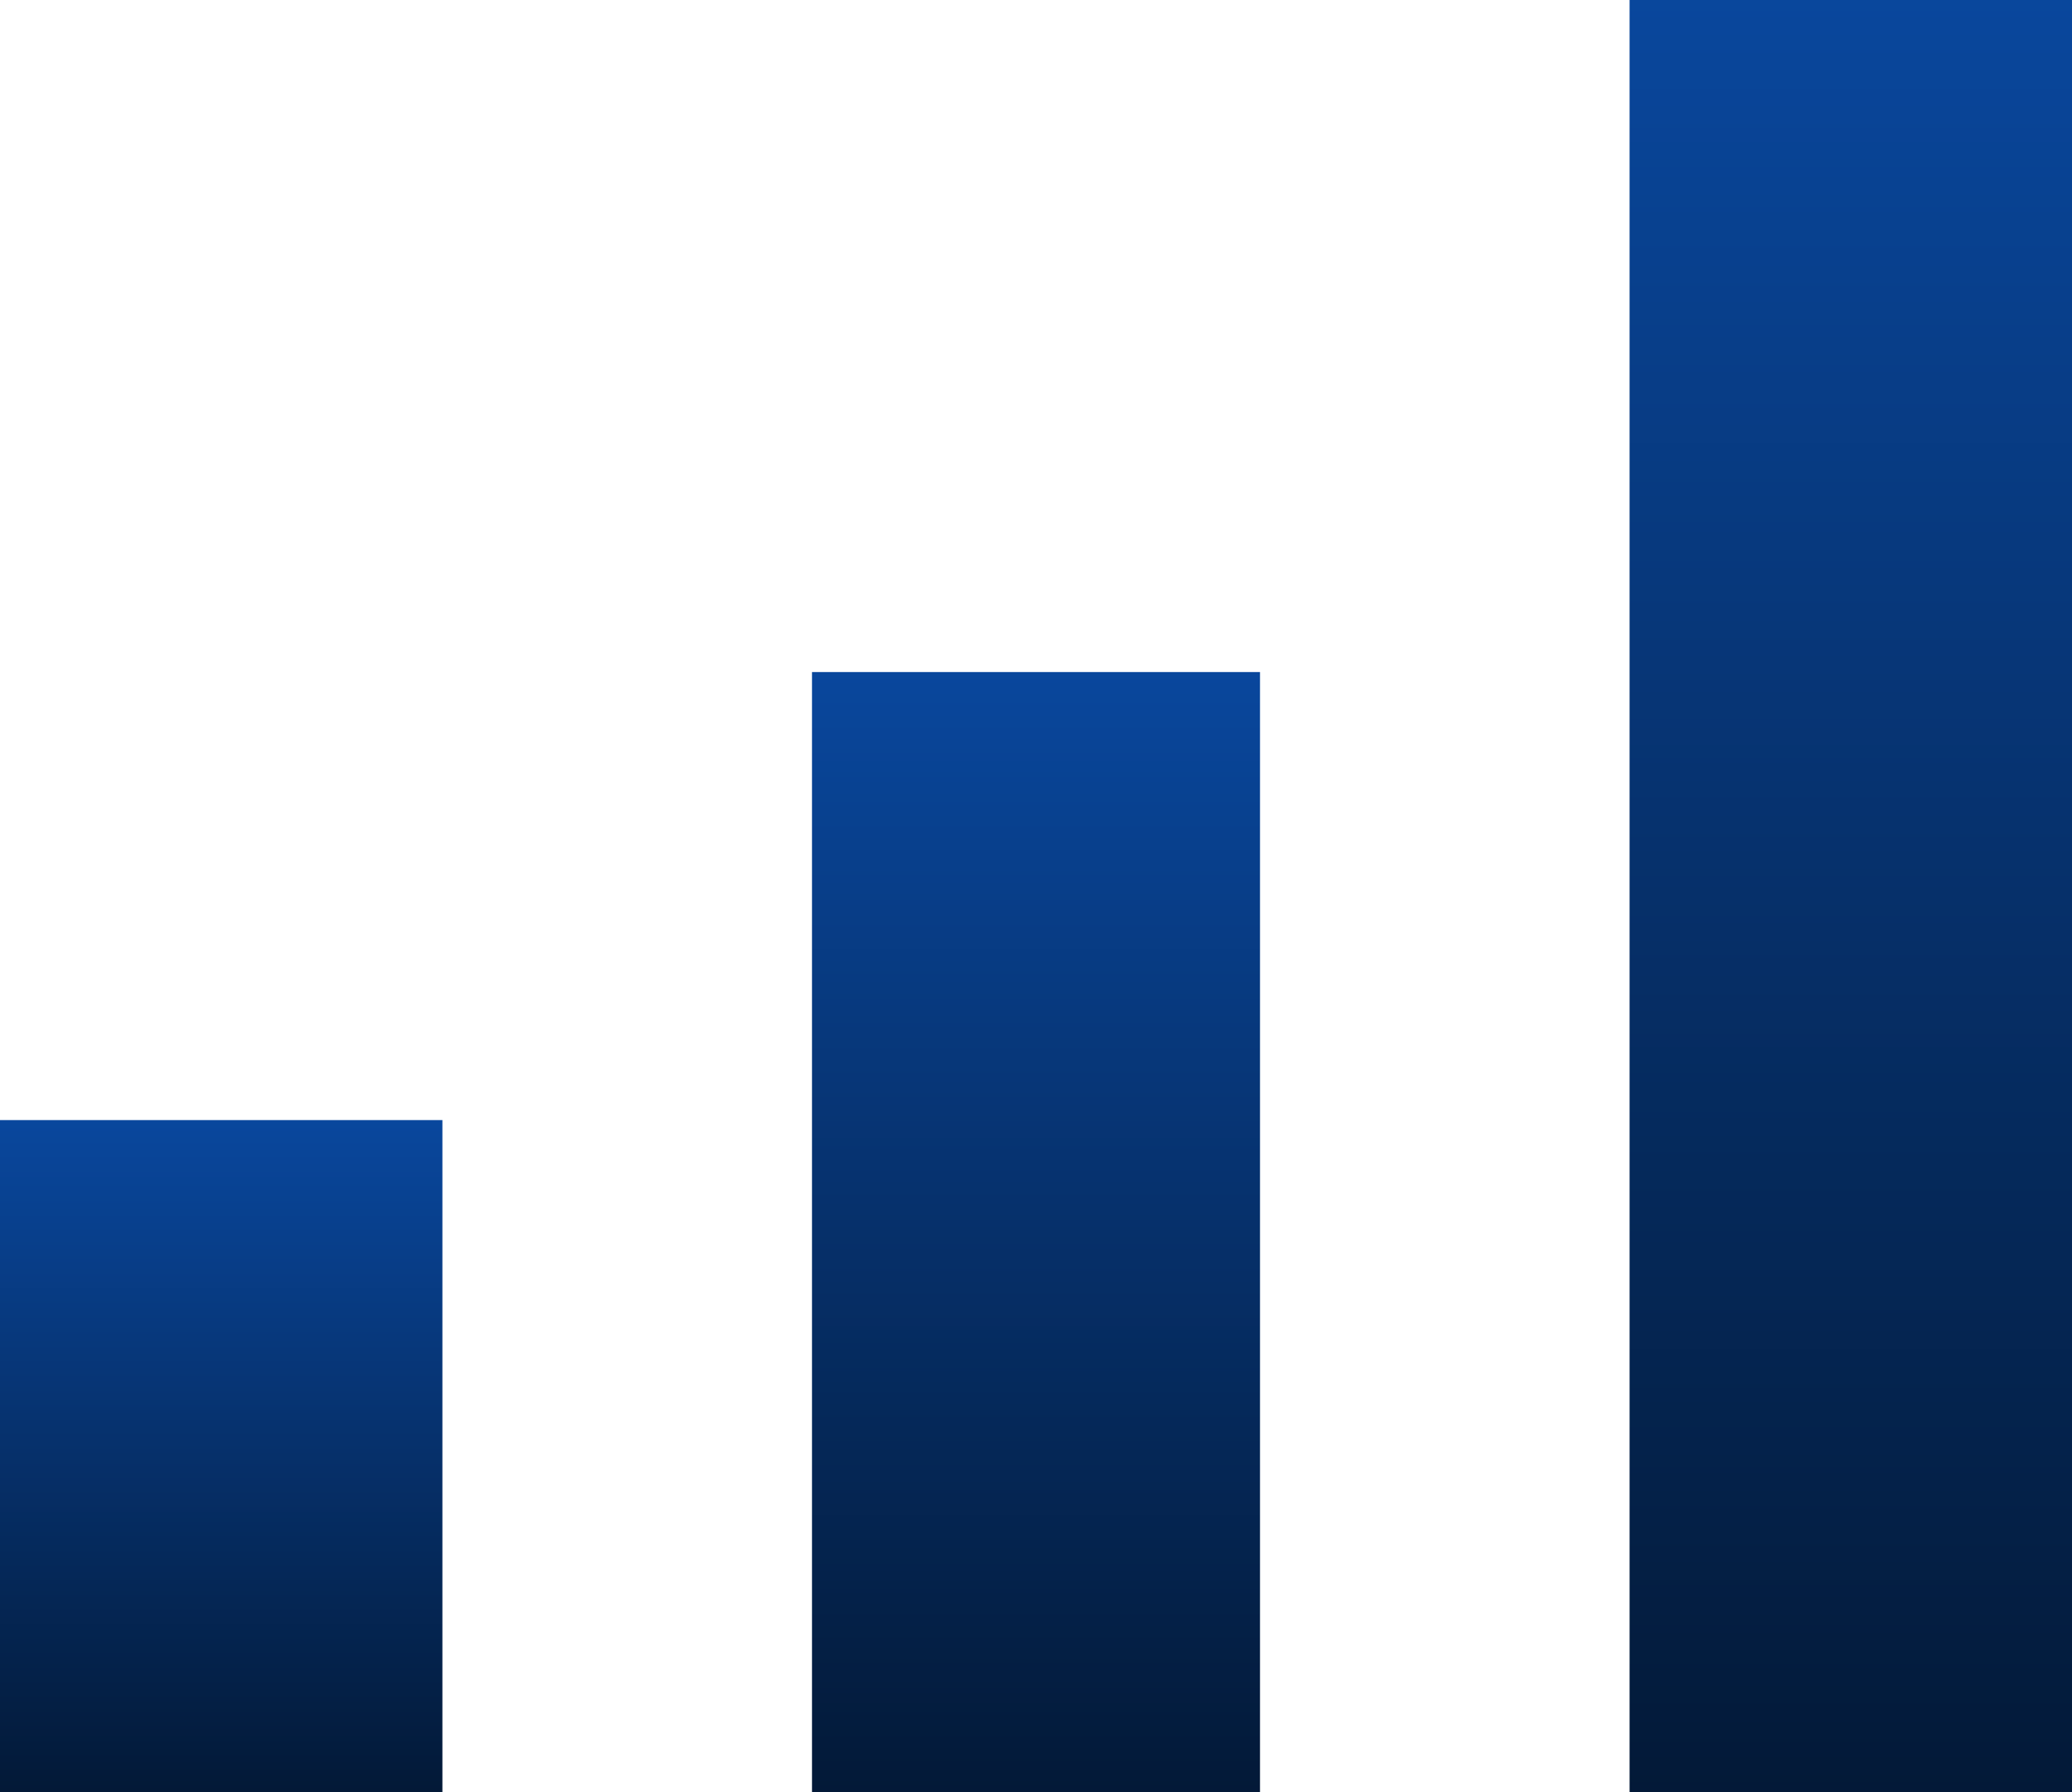
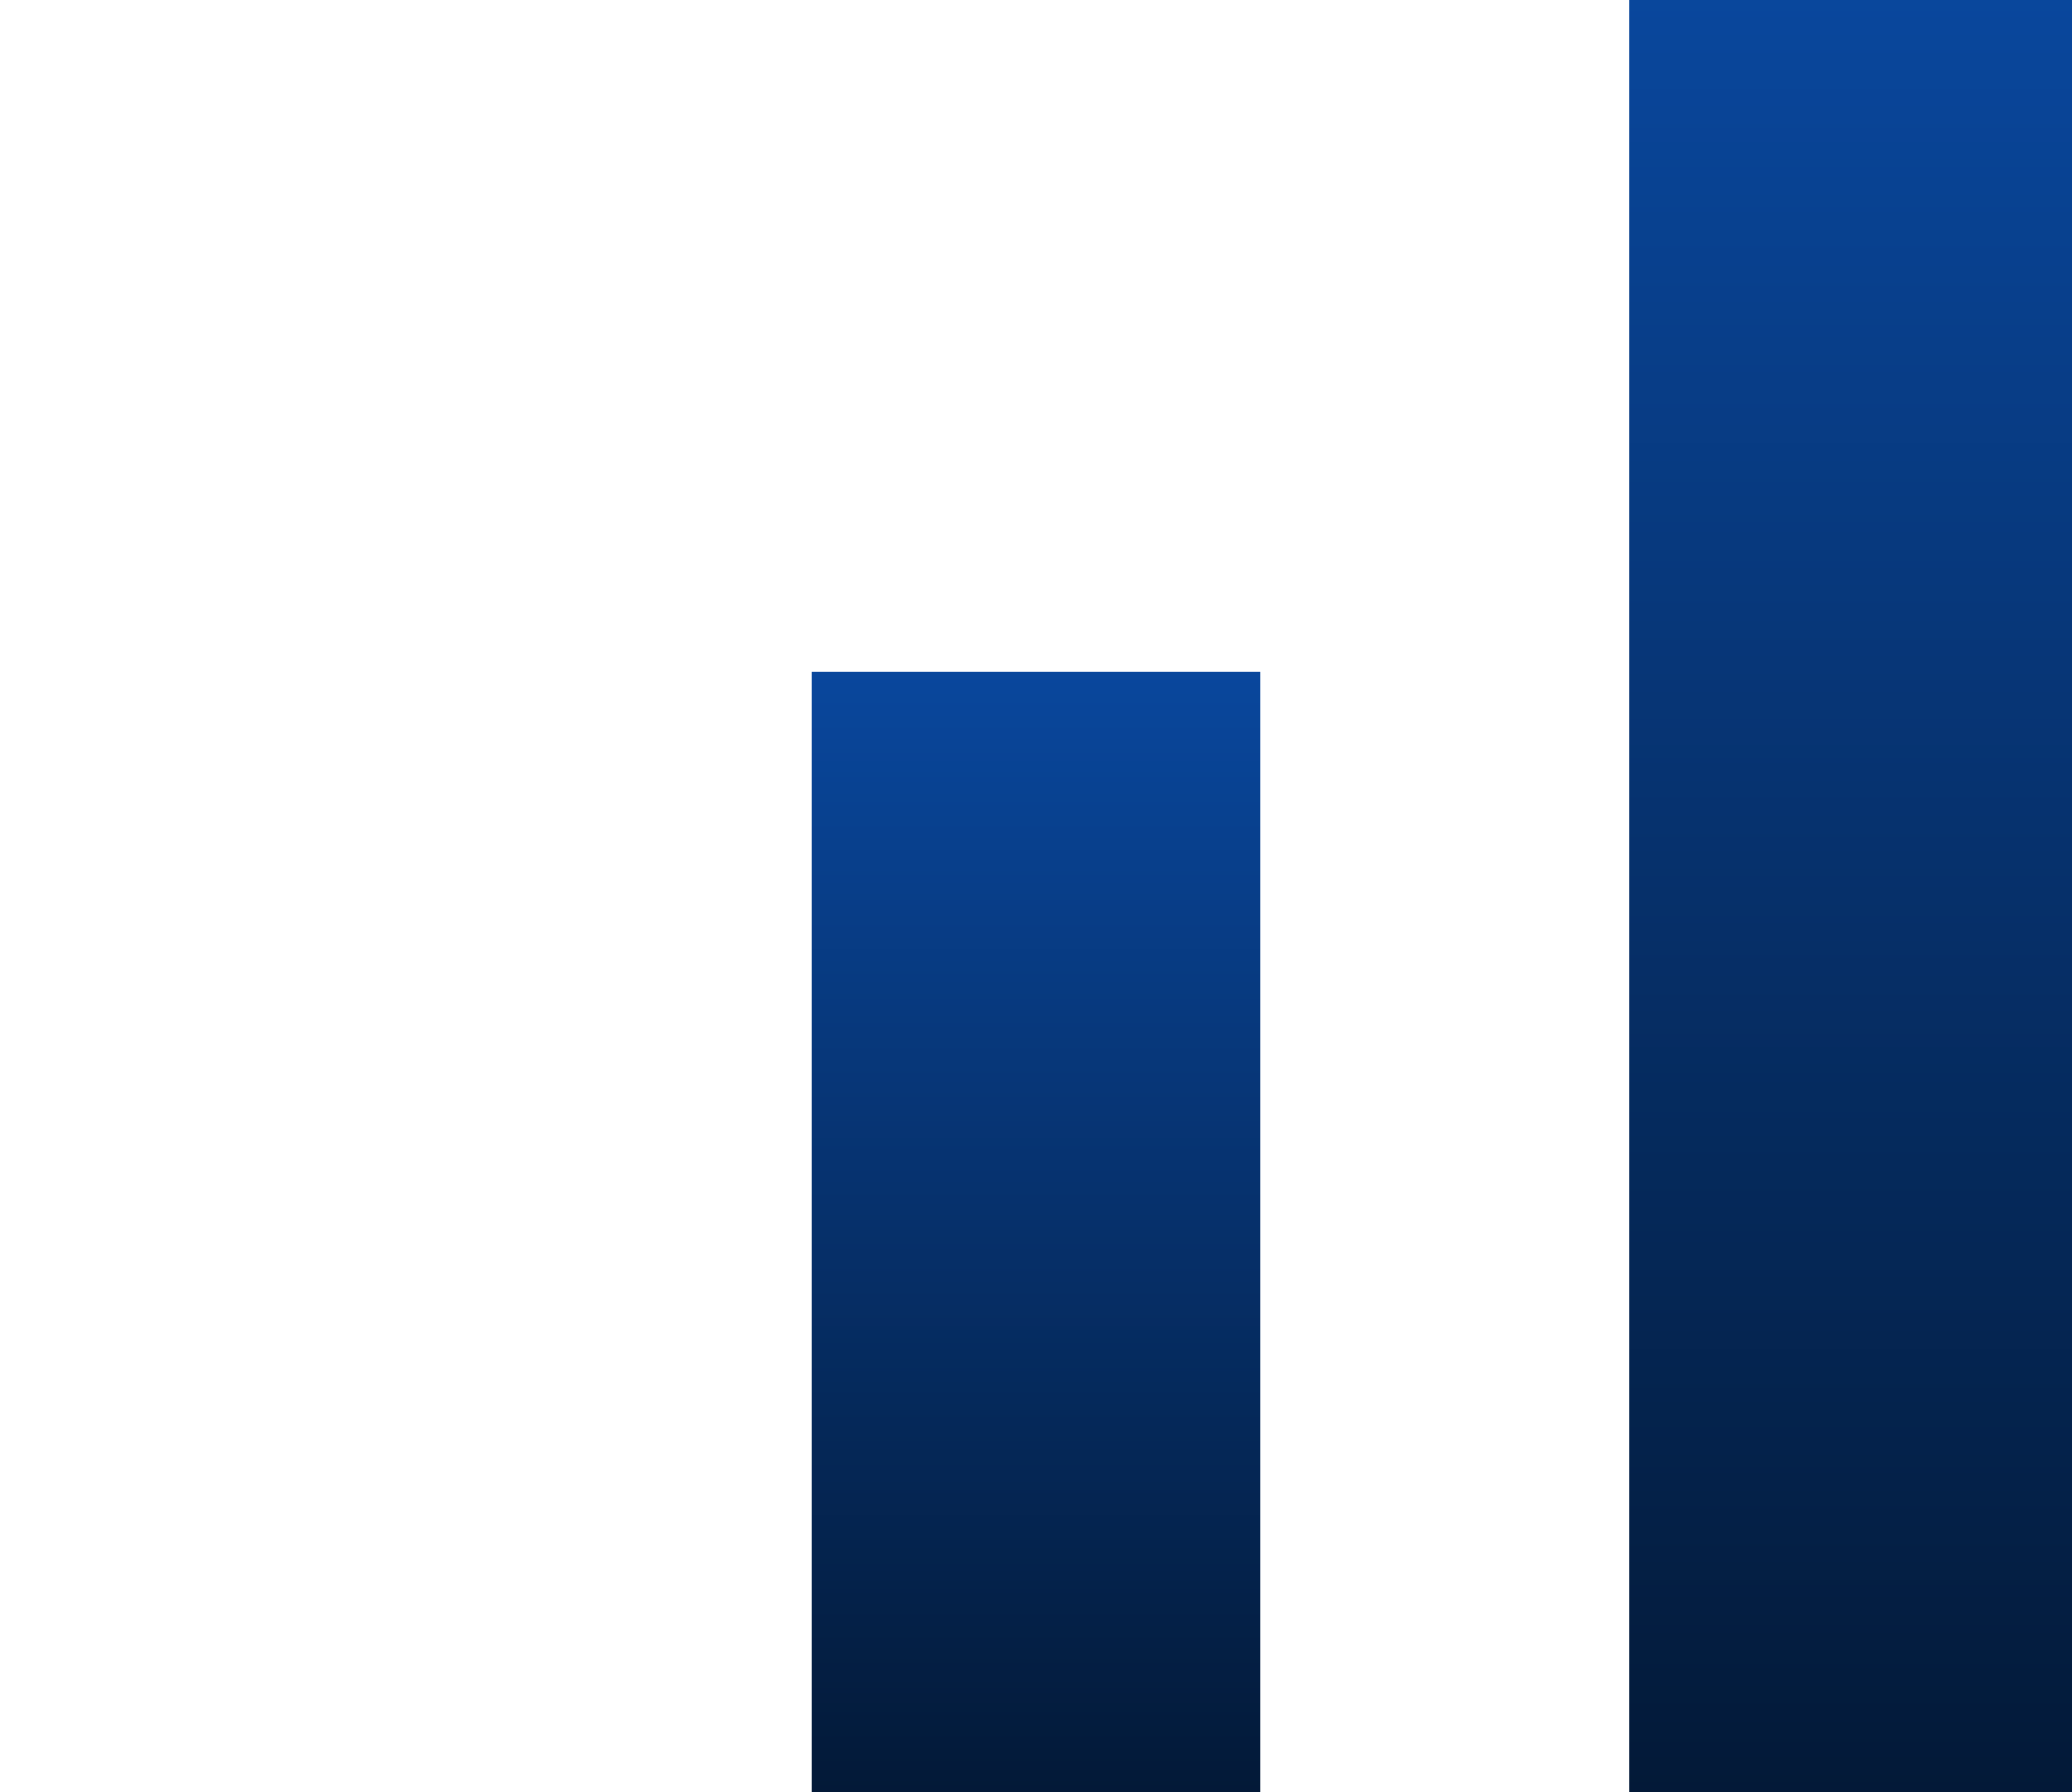
<svg xmlns="http://www.w3.org/2000/svg" version="1.2" viewBox="0 0 37 32" width="37" height="32">
  <title>stockeye-financeo</title>
  <defs>
    <linearGradient id="g1" x2="1" gradientUnits="userSpaceOnUse" gradientTransform="matrix(0,12,-7.929,0,3.964,20)">
      <stop offset="0" stop-color="#09479d" />
      <stop offset="1" stop-color="#031937" />
    </linearGradient>
    <linearGradient id="g2" x2="1" gradientUnits="userSpaceOnUse" gradientTransform="matrix(0,20,-7.929,0,18.499,12)">
      <stop offset="0" stop-color="#09479d" />
      <stop offset="1" stop-color="#031937" />
    </linearGradient>
    <linearGradient id="g3" x2="1" gradientUnits="userSpaceOnUse" gradientTransform="matrix(0,32,-7.929,0,33.035,0)">
      <stop offset="0" stop-color="#09479d" />
      <stop offset="1" stop-color="#031937" />
    </linearGradient>
  </defs>
  <style>
		.s0 { fill: url(#g1) } 
		.s1 { fill: url(#g2) } 
		.s2 { fill: url(#g3) } 
	</style>
-   <path class="s0" d="m0 20h7.9v12h-7.9z" />
  <path class="s1" d="m14.5 12h8v20h-8z" />
  <path class="s2" d="m29.1 0h7.9v32h-7.9z" />
</svg>